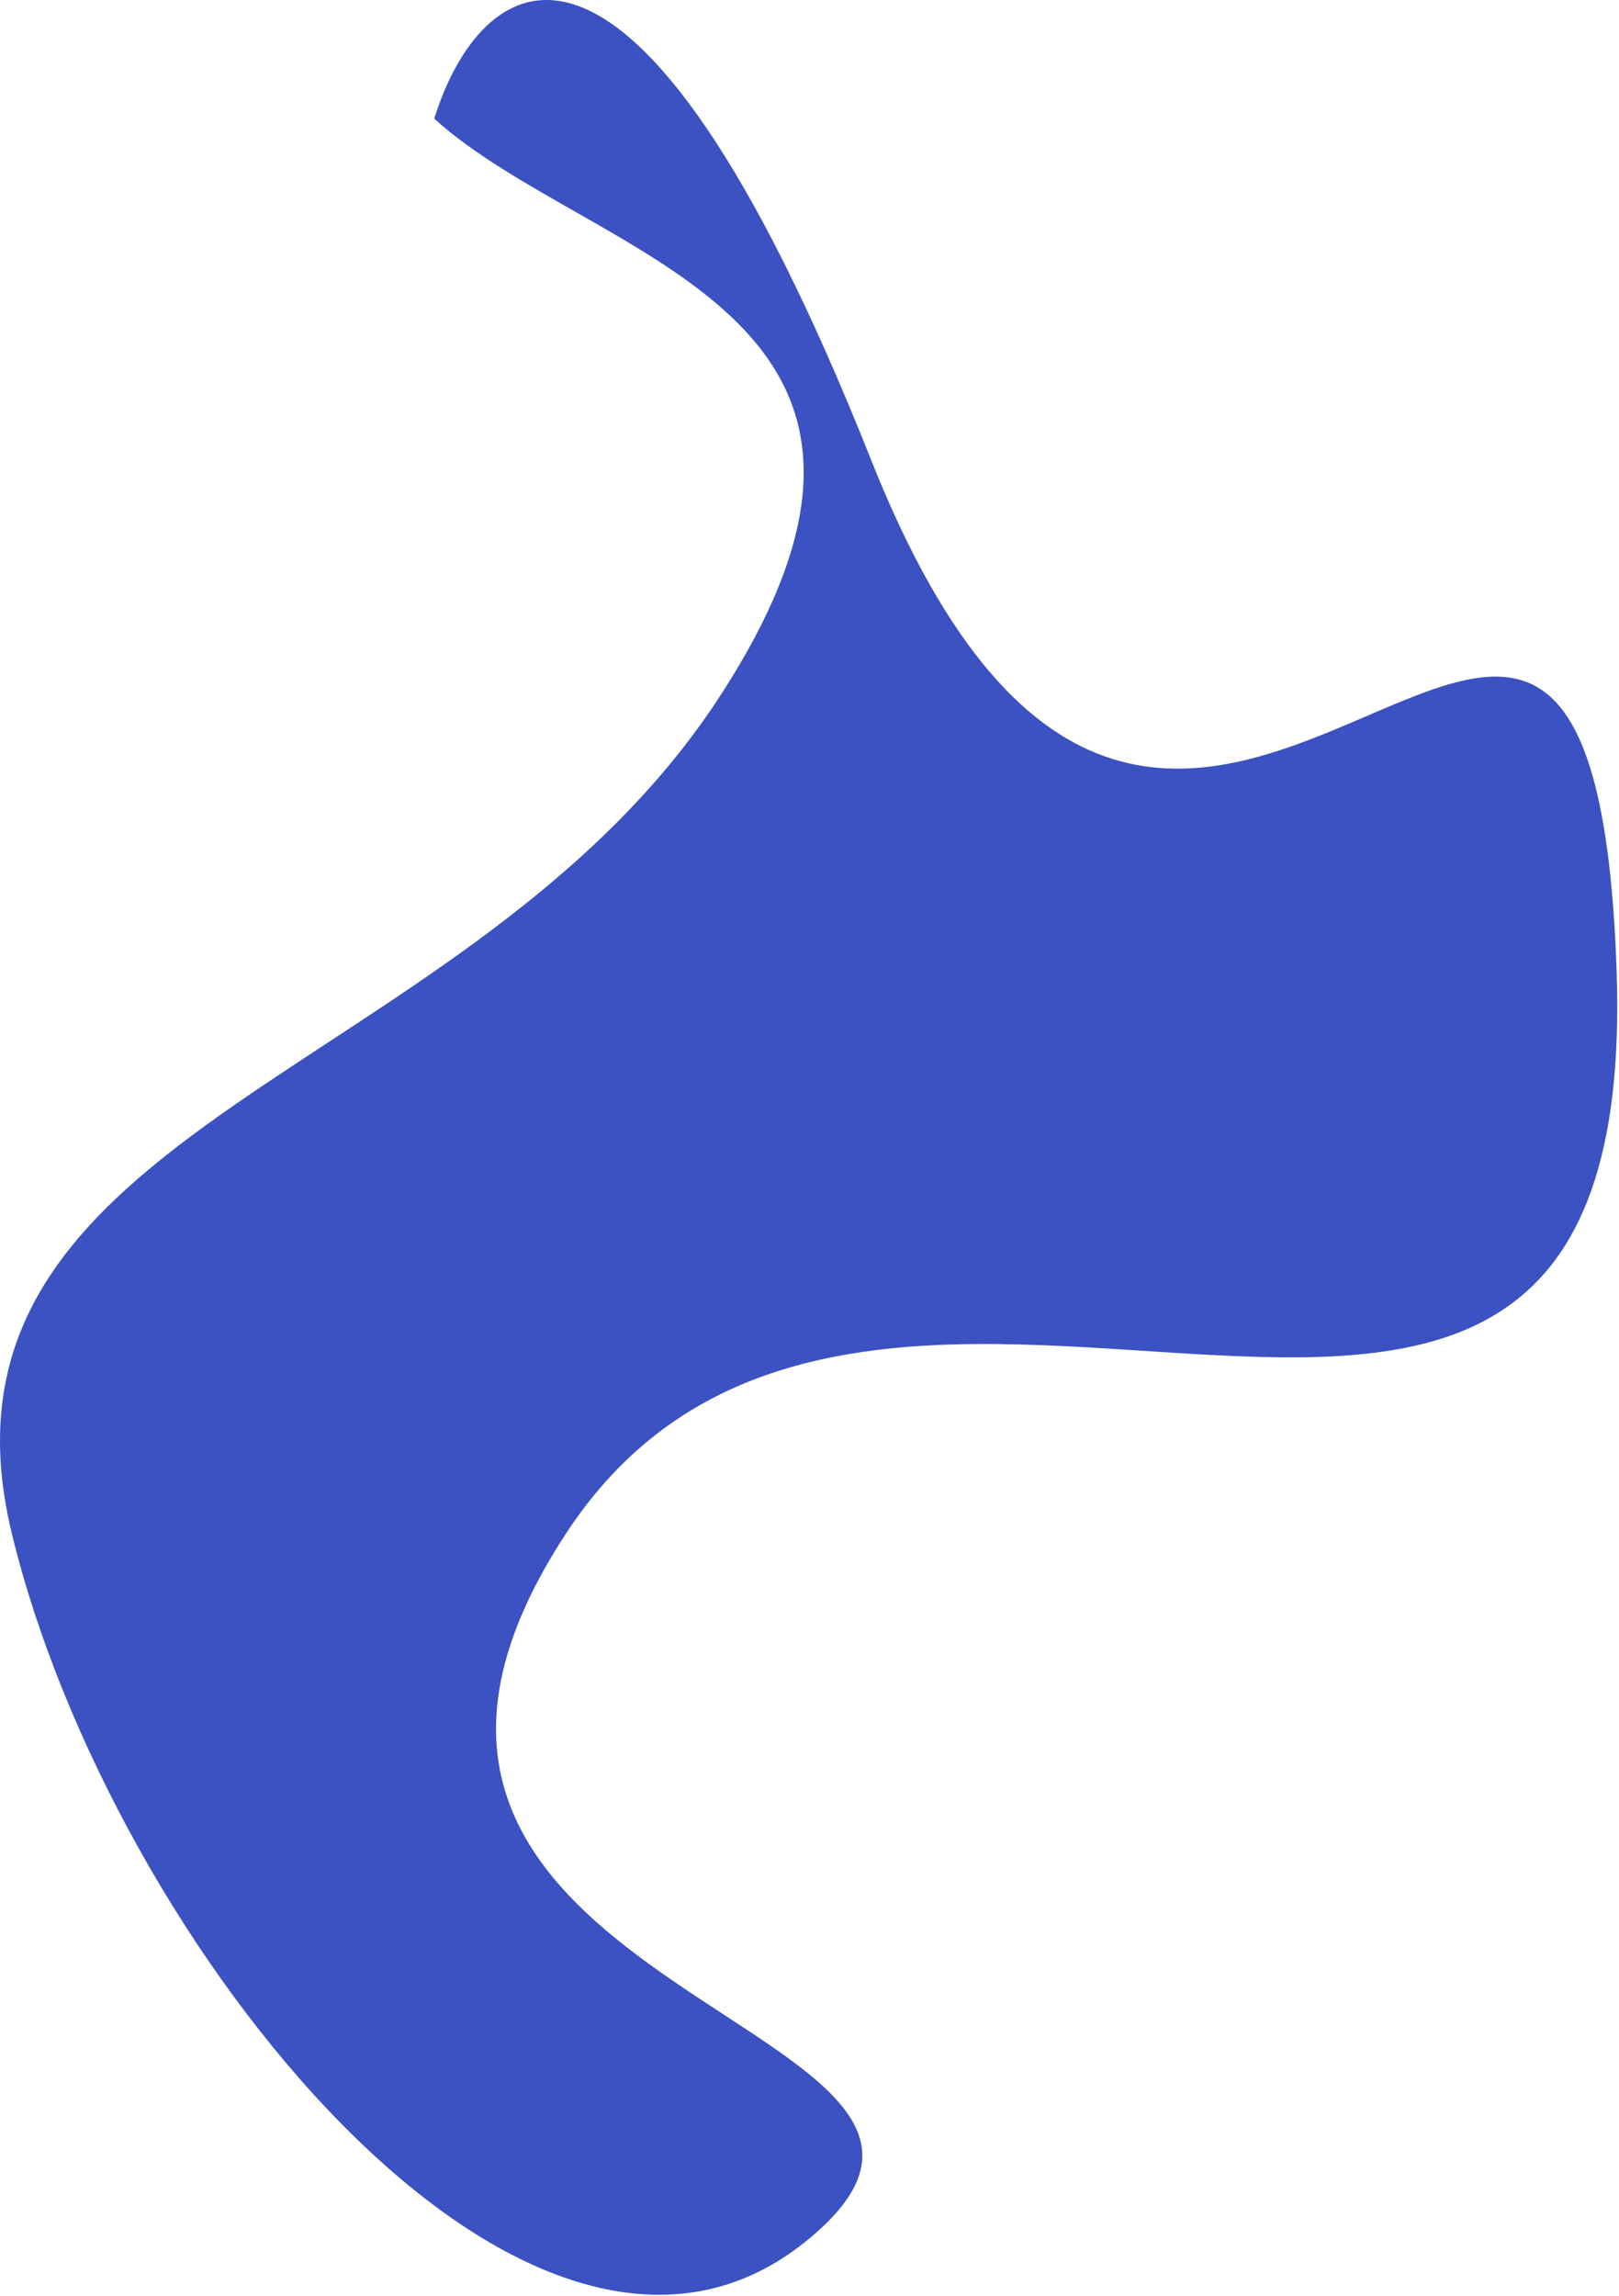
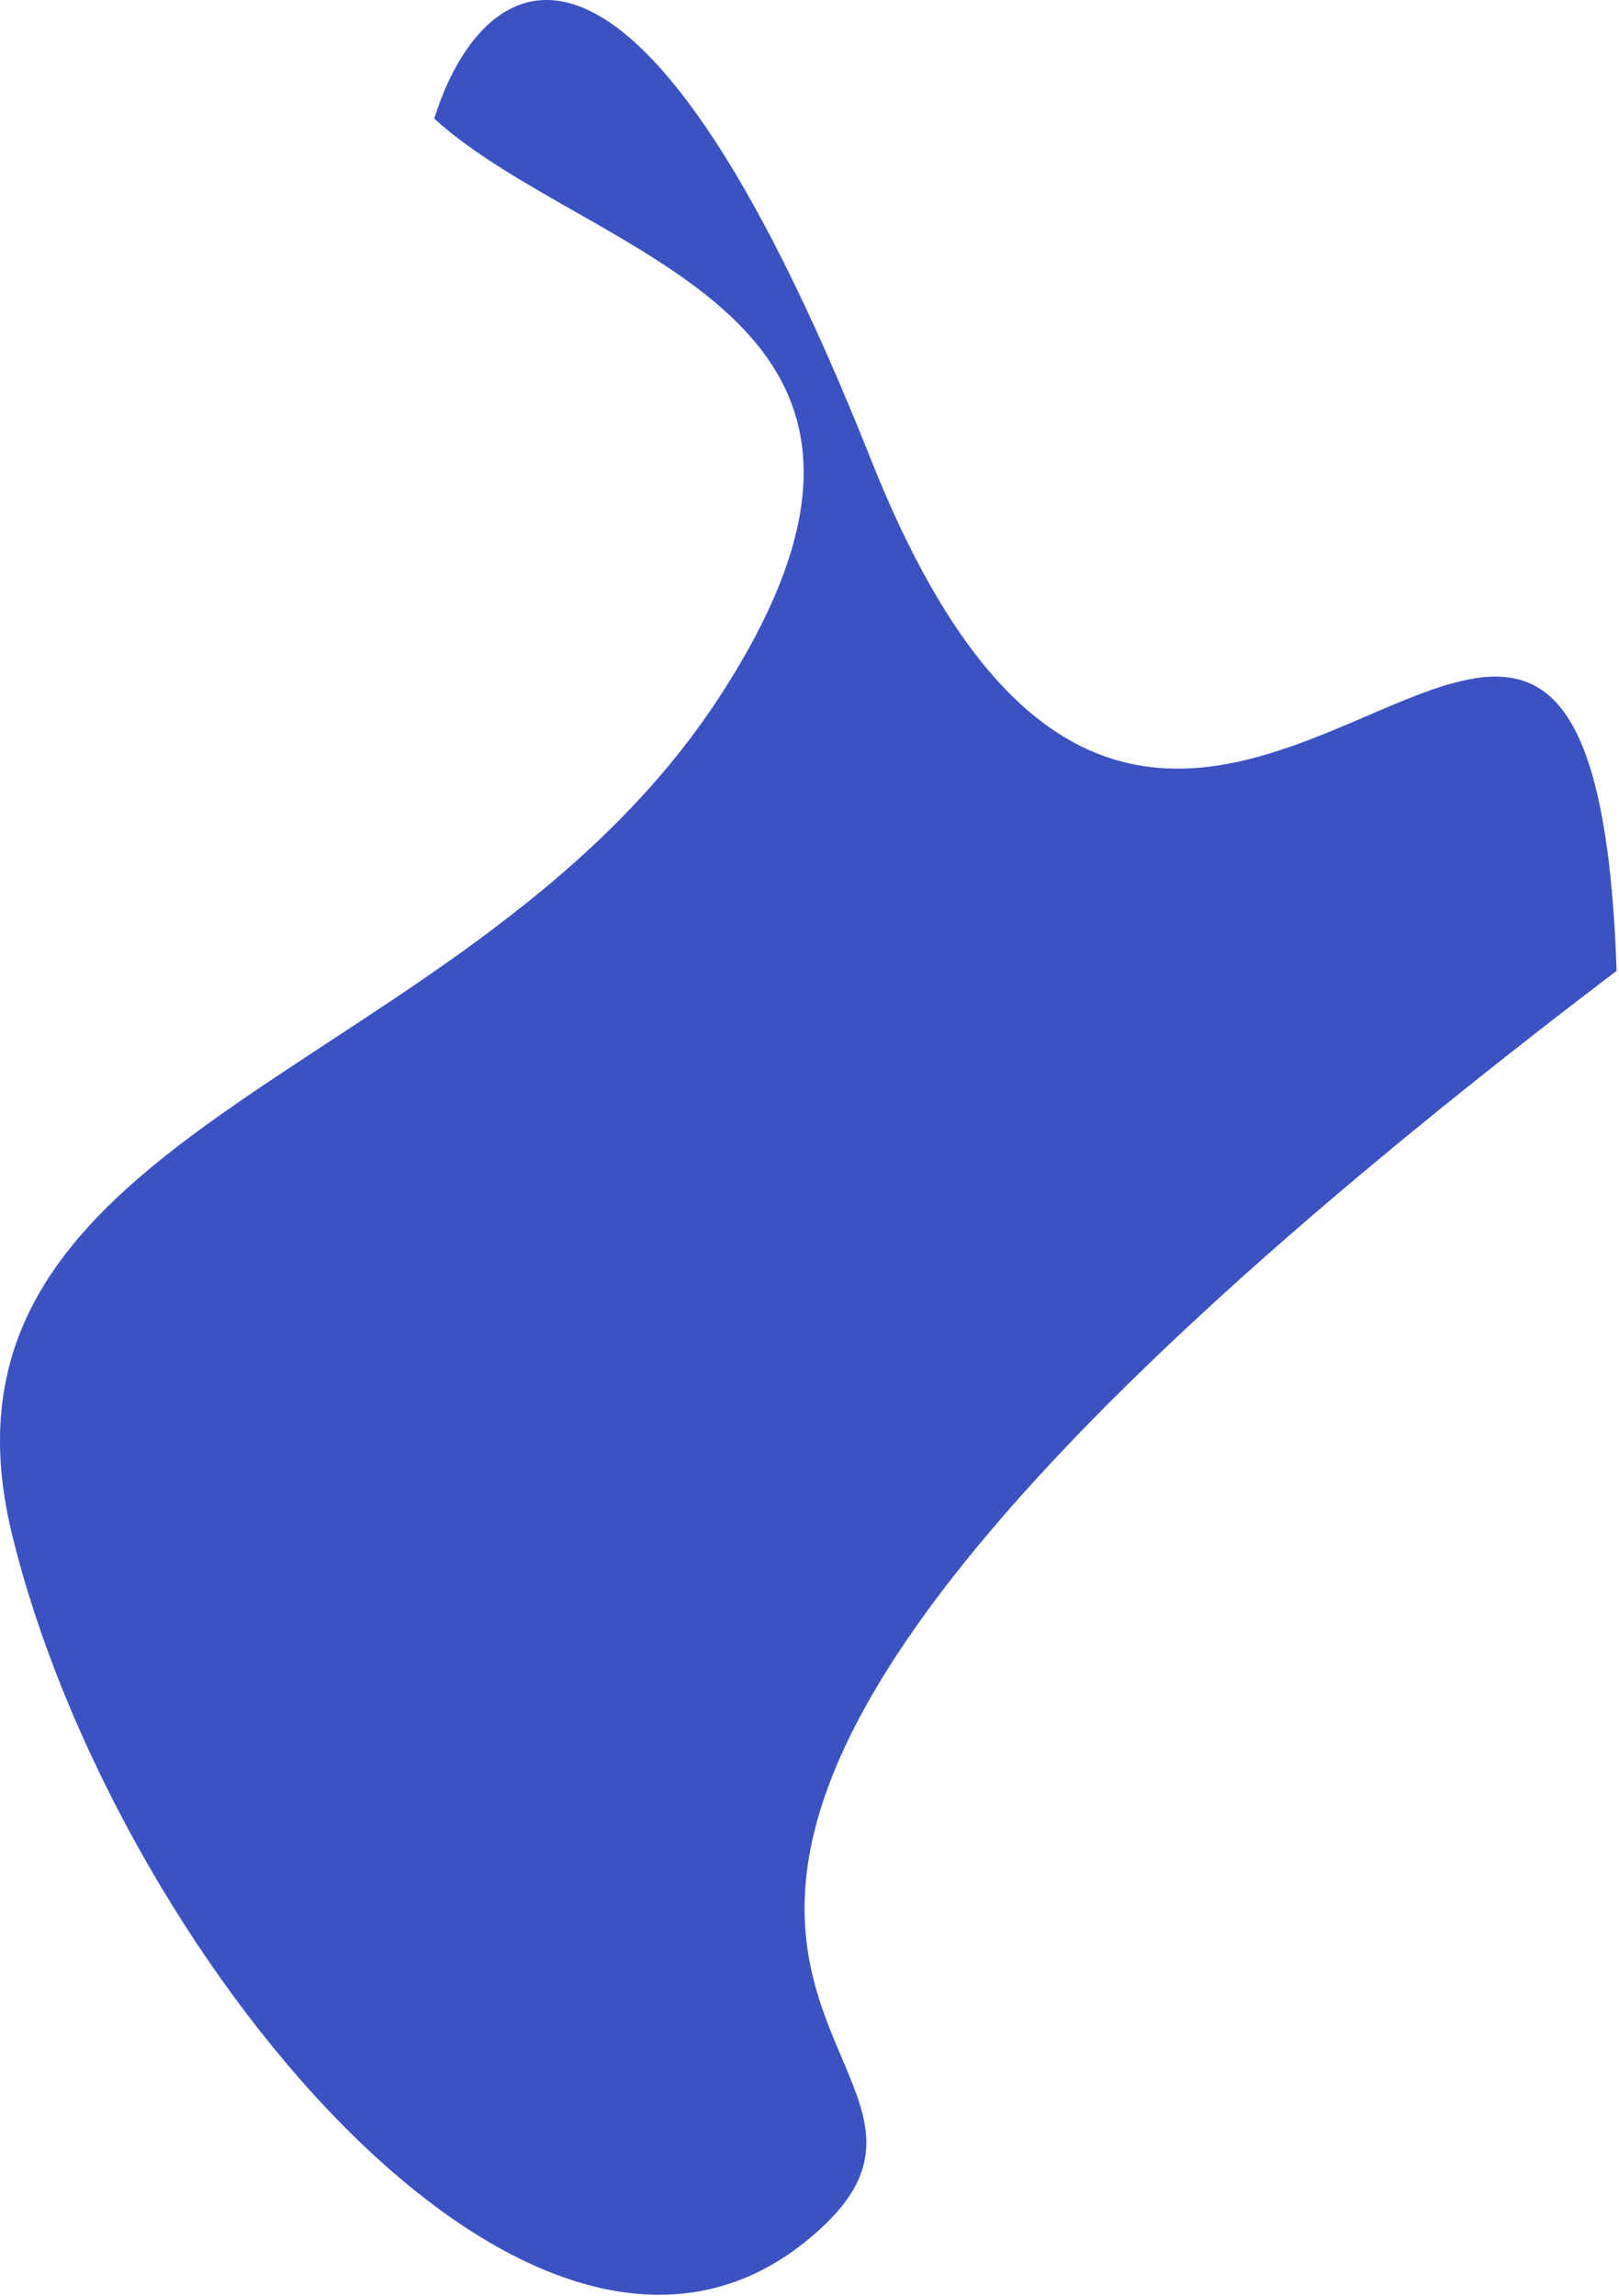
<svg xmlns="http://www.w3.org/2000/svg" fill="none" height="100%" overflow="visible" preserveAspectRatio="none" style="display: block;" viewBox="0 0 709 1005" width="100%">
-   <path d="M315.564 304.319C424.975 135.475 259.283 114.538 190.169 51.954C209.455 -10.256 274.726 -67.453 381.526 201.437C515.025 537.549 696.702 98.555 707.958 424.987C719.214 751.419 383.102 465.284 248.026 671.049C112.951 876.813 473.152 884.918 352.485 981.497C231.817 1078.08 48.565 851.149 5.116 671.049C-38.333 490.948 206.153 473.163 315.564 304.319Z" fill="#3C52C2" id="Vector 1" />
+   <path d="M315.564 304.319C424.975 135.475 259.283 114.538 190.169 51.954C209.455 -10.256 274.726 -67.453 381.526 201.437C515.025 537.549 696.702 98.555 707.958 424.987C112.951 876.813 473.152 884.918 352.485 981.497C231.817 1078.08 48.565 851.149 5.116 671.049C-38.333 490.948 206.153 473.163 315.564 304.319Z" fill="#3C52C2" id="Vector 1" />
</svg>